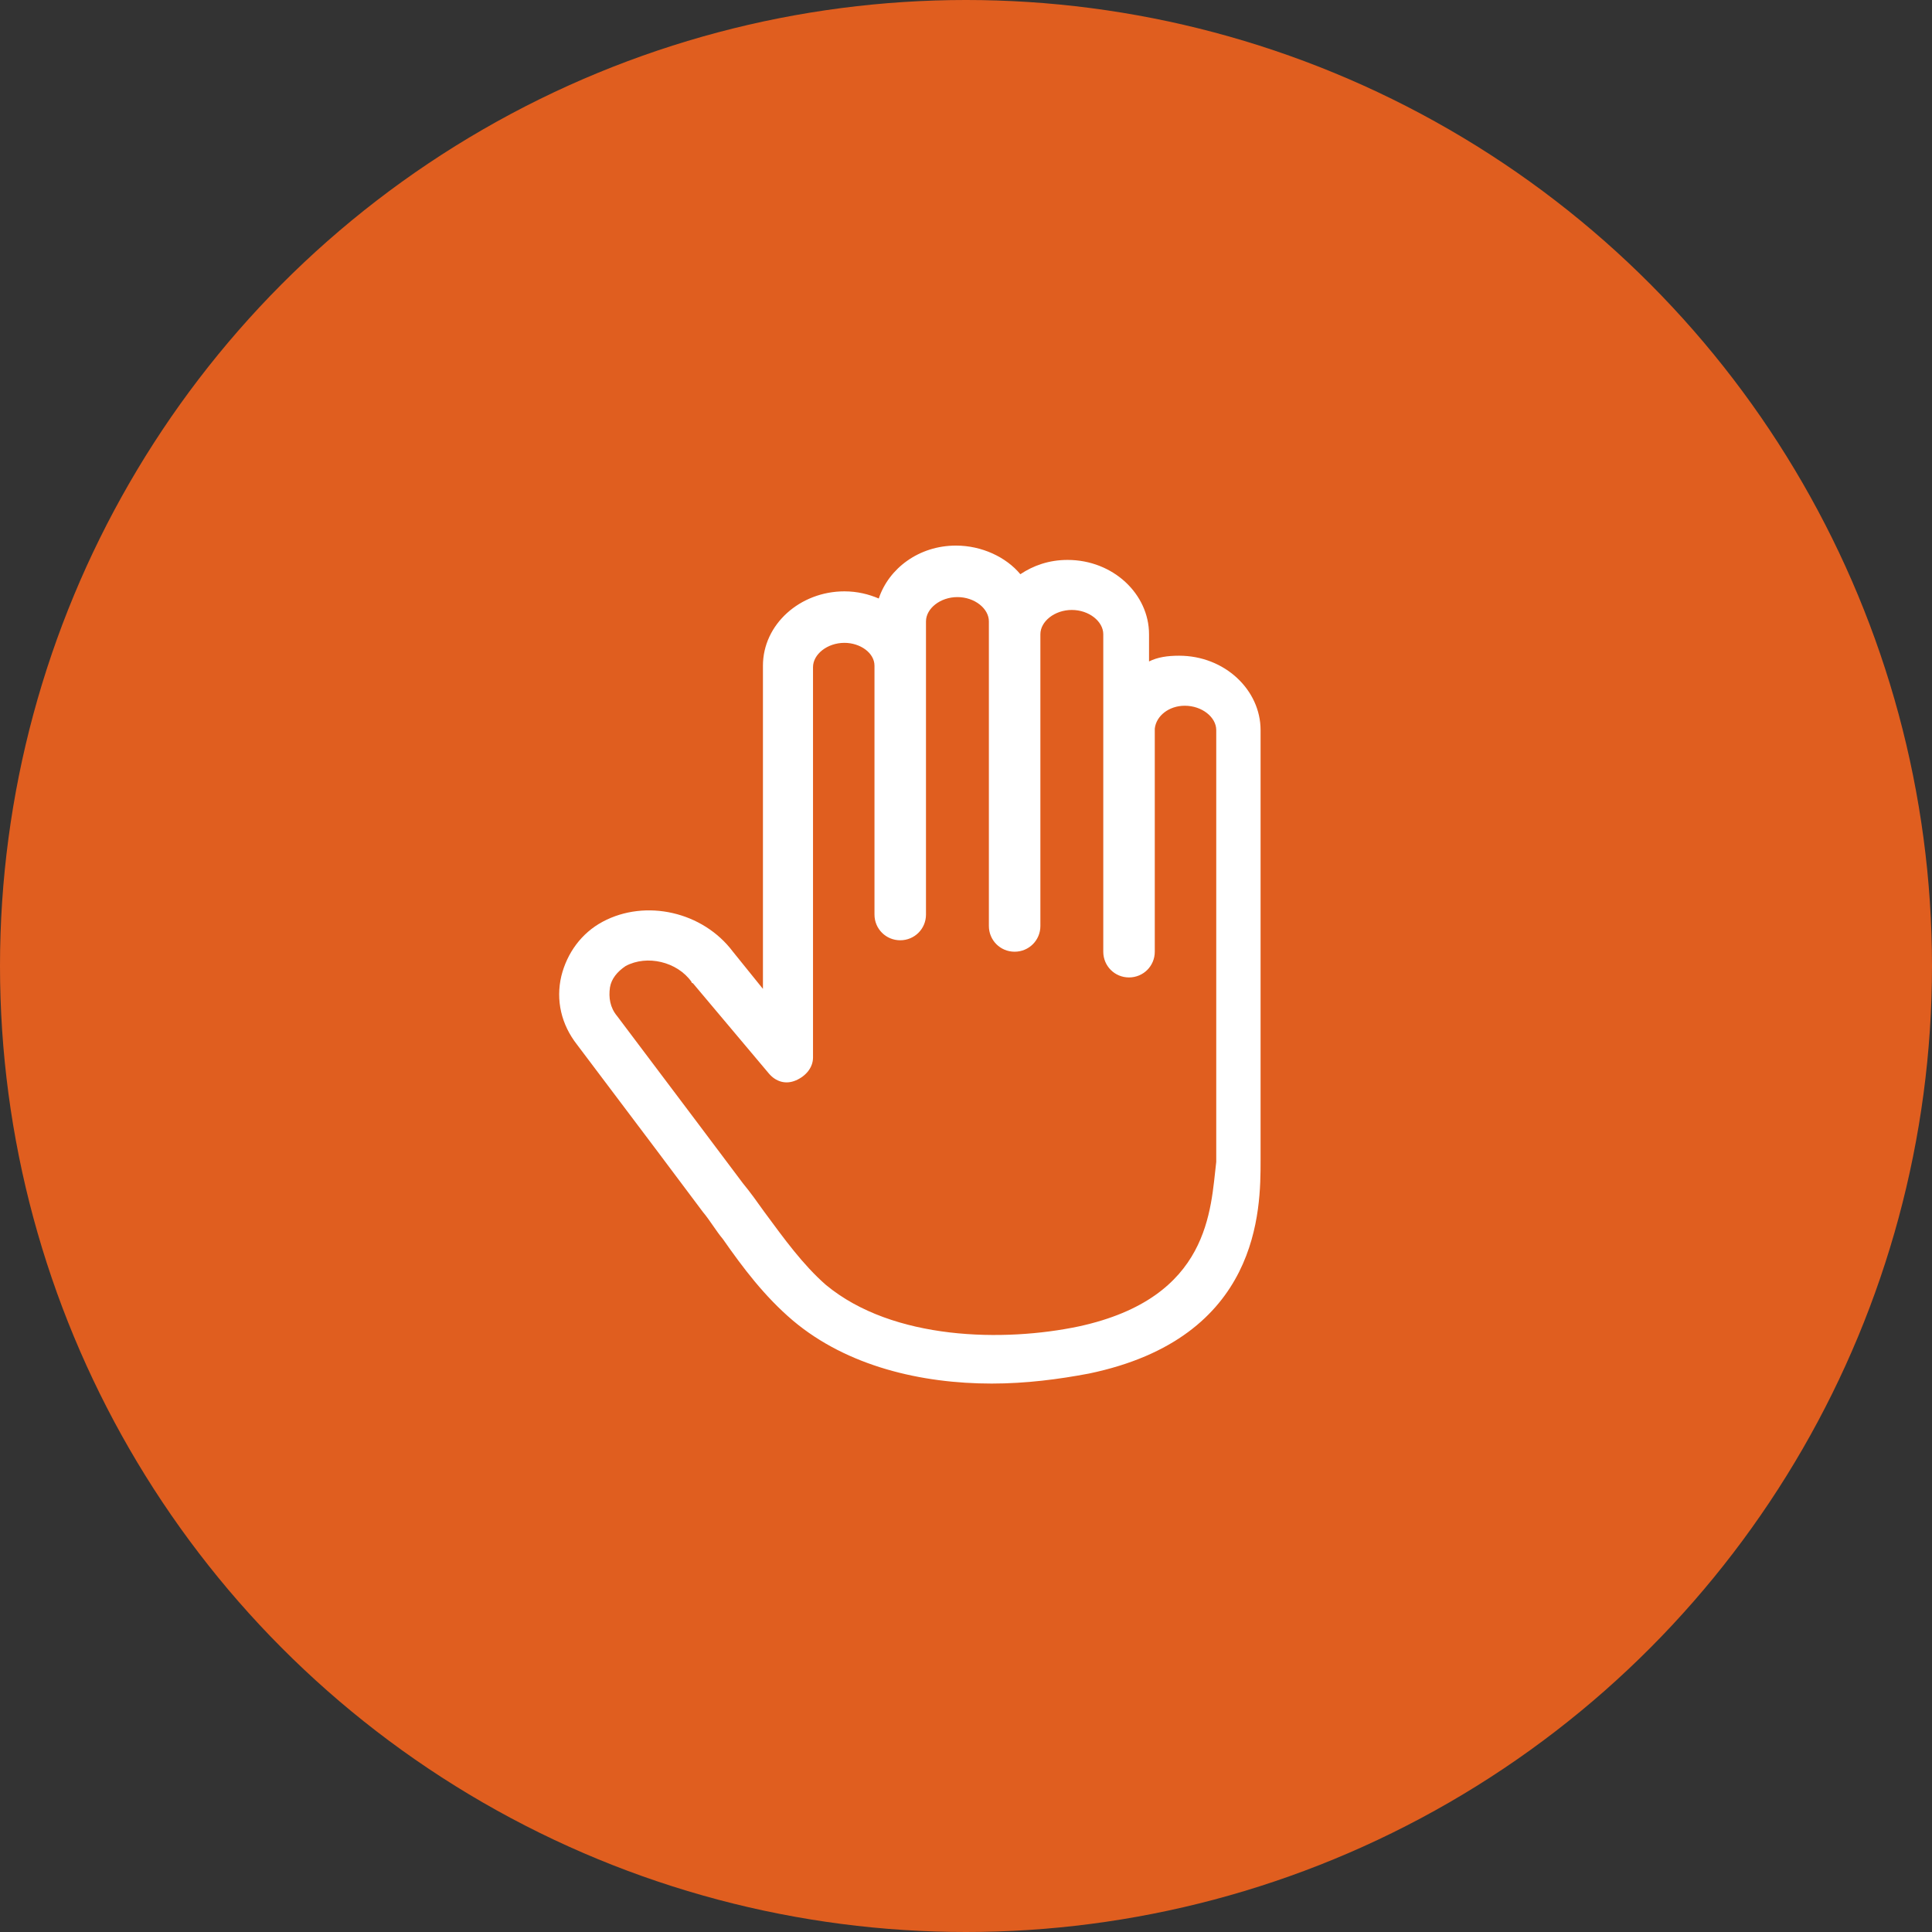
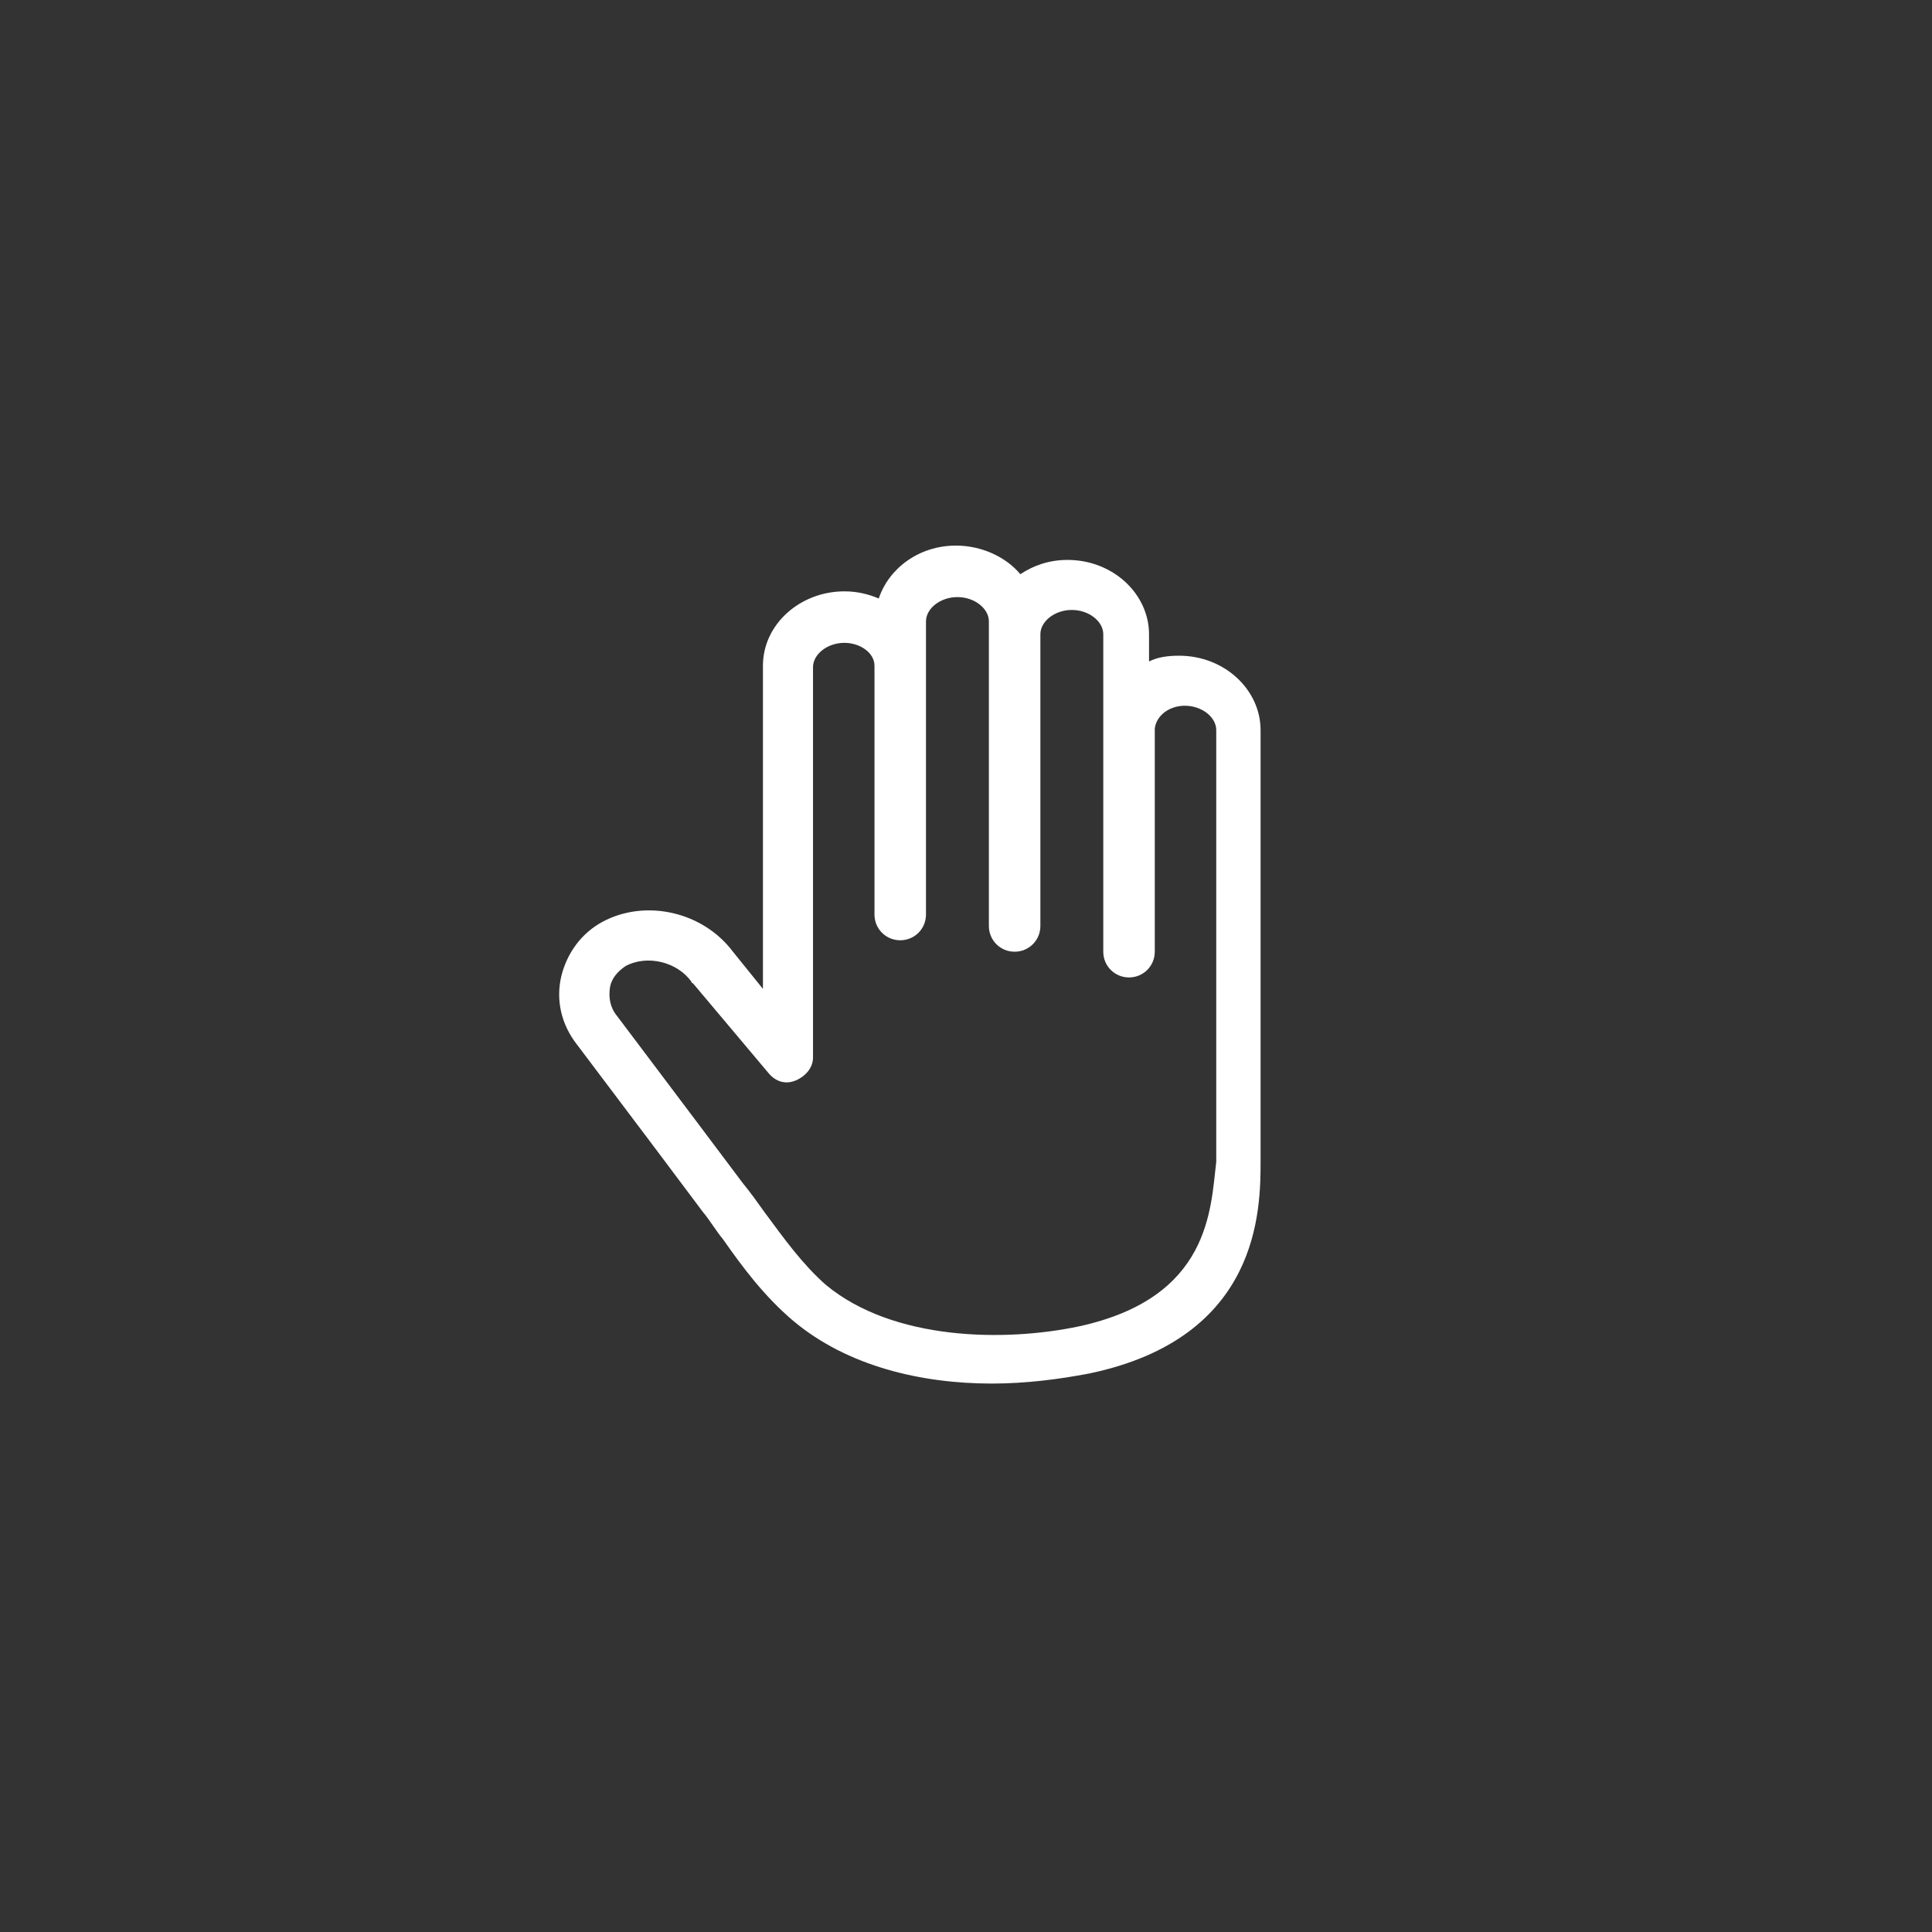
<svg xmlns="http://www.w3.org/2000/svg" width="38" height="38" viewBox="0 0 38 38" fill="none">
  <rect x="0" y="0" width="38" height="38" fill="#333333" stroke="none" />
-   <circle cx="19" cy="19" r="19" fill="#E05E1F" />
  <path d="M24.794 22.825V14.36C24.794 13.572 24.091 12.897 23.191 12.897C22.966 12.897 22.769 12.925 22.6 13.01V12.475C22.6 11.688 21.897 11.013 20.997 11.013C20.631 11.013 20.322 11.125 20.069 11.294C19.788 10.956 19.309 10.731 18.803 10.731C18.072 10.731 17.481 11.181 17.284 11.772C17.088 11.688 16.863 11.631 16.609 11.631C15.738 11.631 15.006 12.278 15.006 13.094V19.45L14.416 18.719C13.825 17.931 12.7 17.678 11.856 18.128C11.434 18.353 11.153 18.747 11.041 19.197C10.928 19.675 11.041 20.153 11.35 20.547C11.856 21.222 12.391 21.925 12.897 22.6L13.825 23.838C13.966 24.006 14.078 24.203 14.219 24.372C14.613 24.935 15.034 25.497 15.597 25.975C16.666 26.875 18.128 27.213 19.506 27.213C20.181 27.213 20.828 27.128 21.419 27.016C24.794 26.313 24.794 23.781 24.794 22.825ZM21.222 26.088C19.759 26.397 17.566 26.369 16.244 25.272C15.794 24.878 15.428 24.372 15.034 23.838C14.894 23.641 14.753 23.444 14.613 23.275L13.684 22.038C13.178 21.363 12.644 20.66 12.138 19.985C11.997 19.816 11.969 19.619 11.997 19.422C12.025 19.253 12.138 19.113 12.306 19C12.728 18.775 13.319 18.916 13.6 19.31C13.6 19.31 13.6 19.338 13.628 19.338L15.119 21.11C15.259 21.278 15.456 21.335 15.653 21.25C15.85 21.166 15.991 20.997 15.991 20.8V13.122C15.991 12.869 16.272 12.644 16.609 12.644C16.919 12.644 17.2 12.841 17.2 13.094V13.206V13.235V17.988C17.2 18.269 17.425 18.494 17.706 18.494C17.988 18.494 18.213 18.269 18.213 17.988V13.122C18.213 13.094 18.213 13.094 18.213 13.066V12.222C18.213 11.969 18.494 11.744 18.831 11.744C19.169 11.744 19.45 11.969 19.45 12.222V12.503V18.1V18.213C19.45 18.494 19.675 18.719 19.956 18.719C20.238 18.719 20.463 18.494 20.463 18.213V18.1V12.475C20.463 12.222 20.744 11.997 21.081 11.997C21.419 11.997 21.7 12.222 21.7 12.475V14.275V14.331V15.091V15.119V18.719C21.7 19 21.925 19.225 22.206 19.225C22.488 19.225 22.713 19 22.713 18.719V14.331C22.741 14.078 22.994 13.881 23.303 13.881C23.641 13.881 23.922 14.106 23.922 14.36V22.741V22.853C23.809 23.781 23.809 25.525 21.222 26.088Z" fill="white" />
</svg>